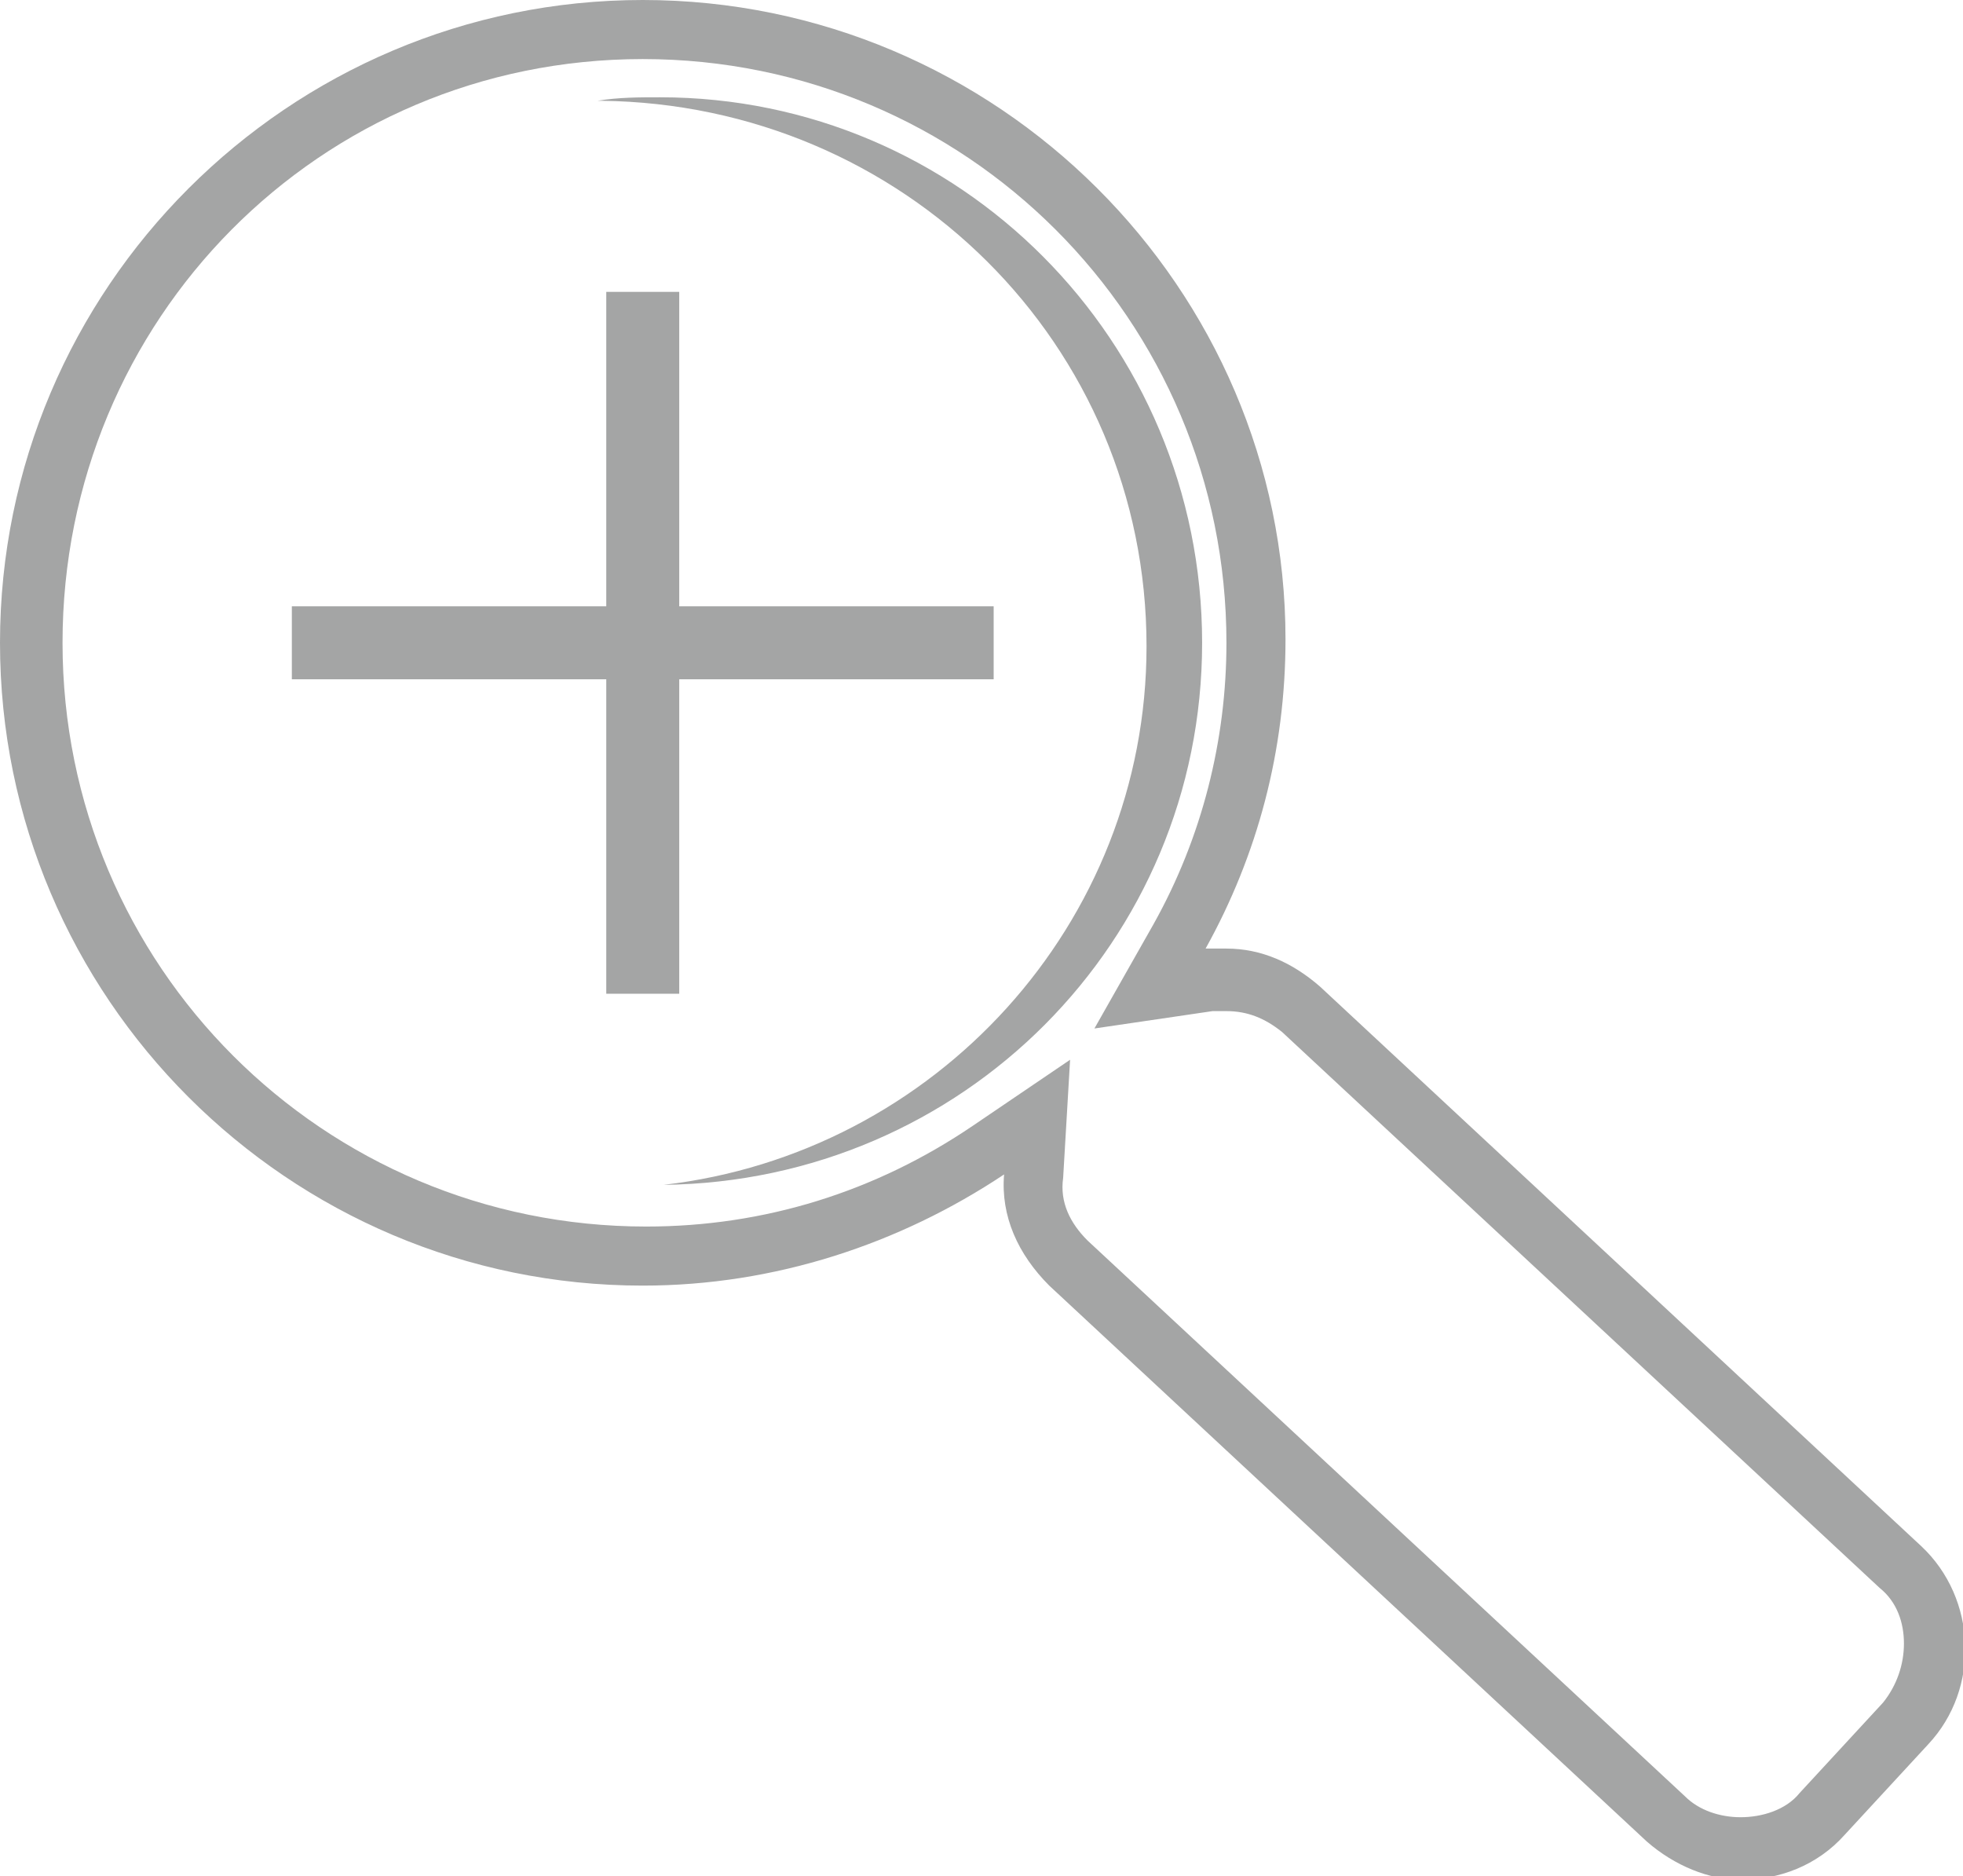
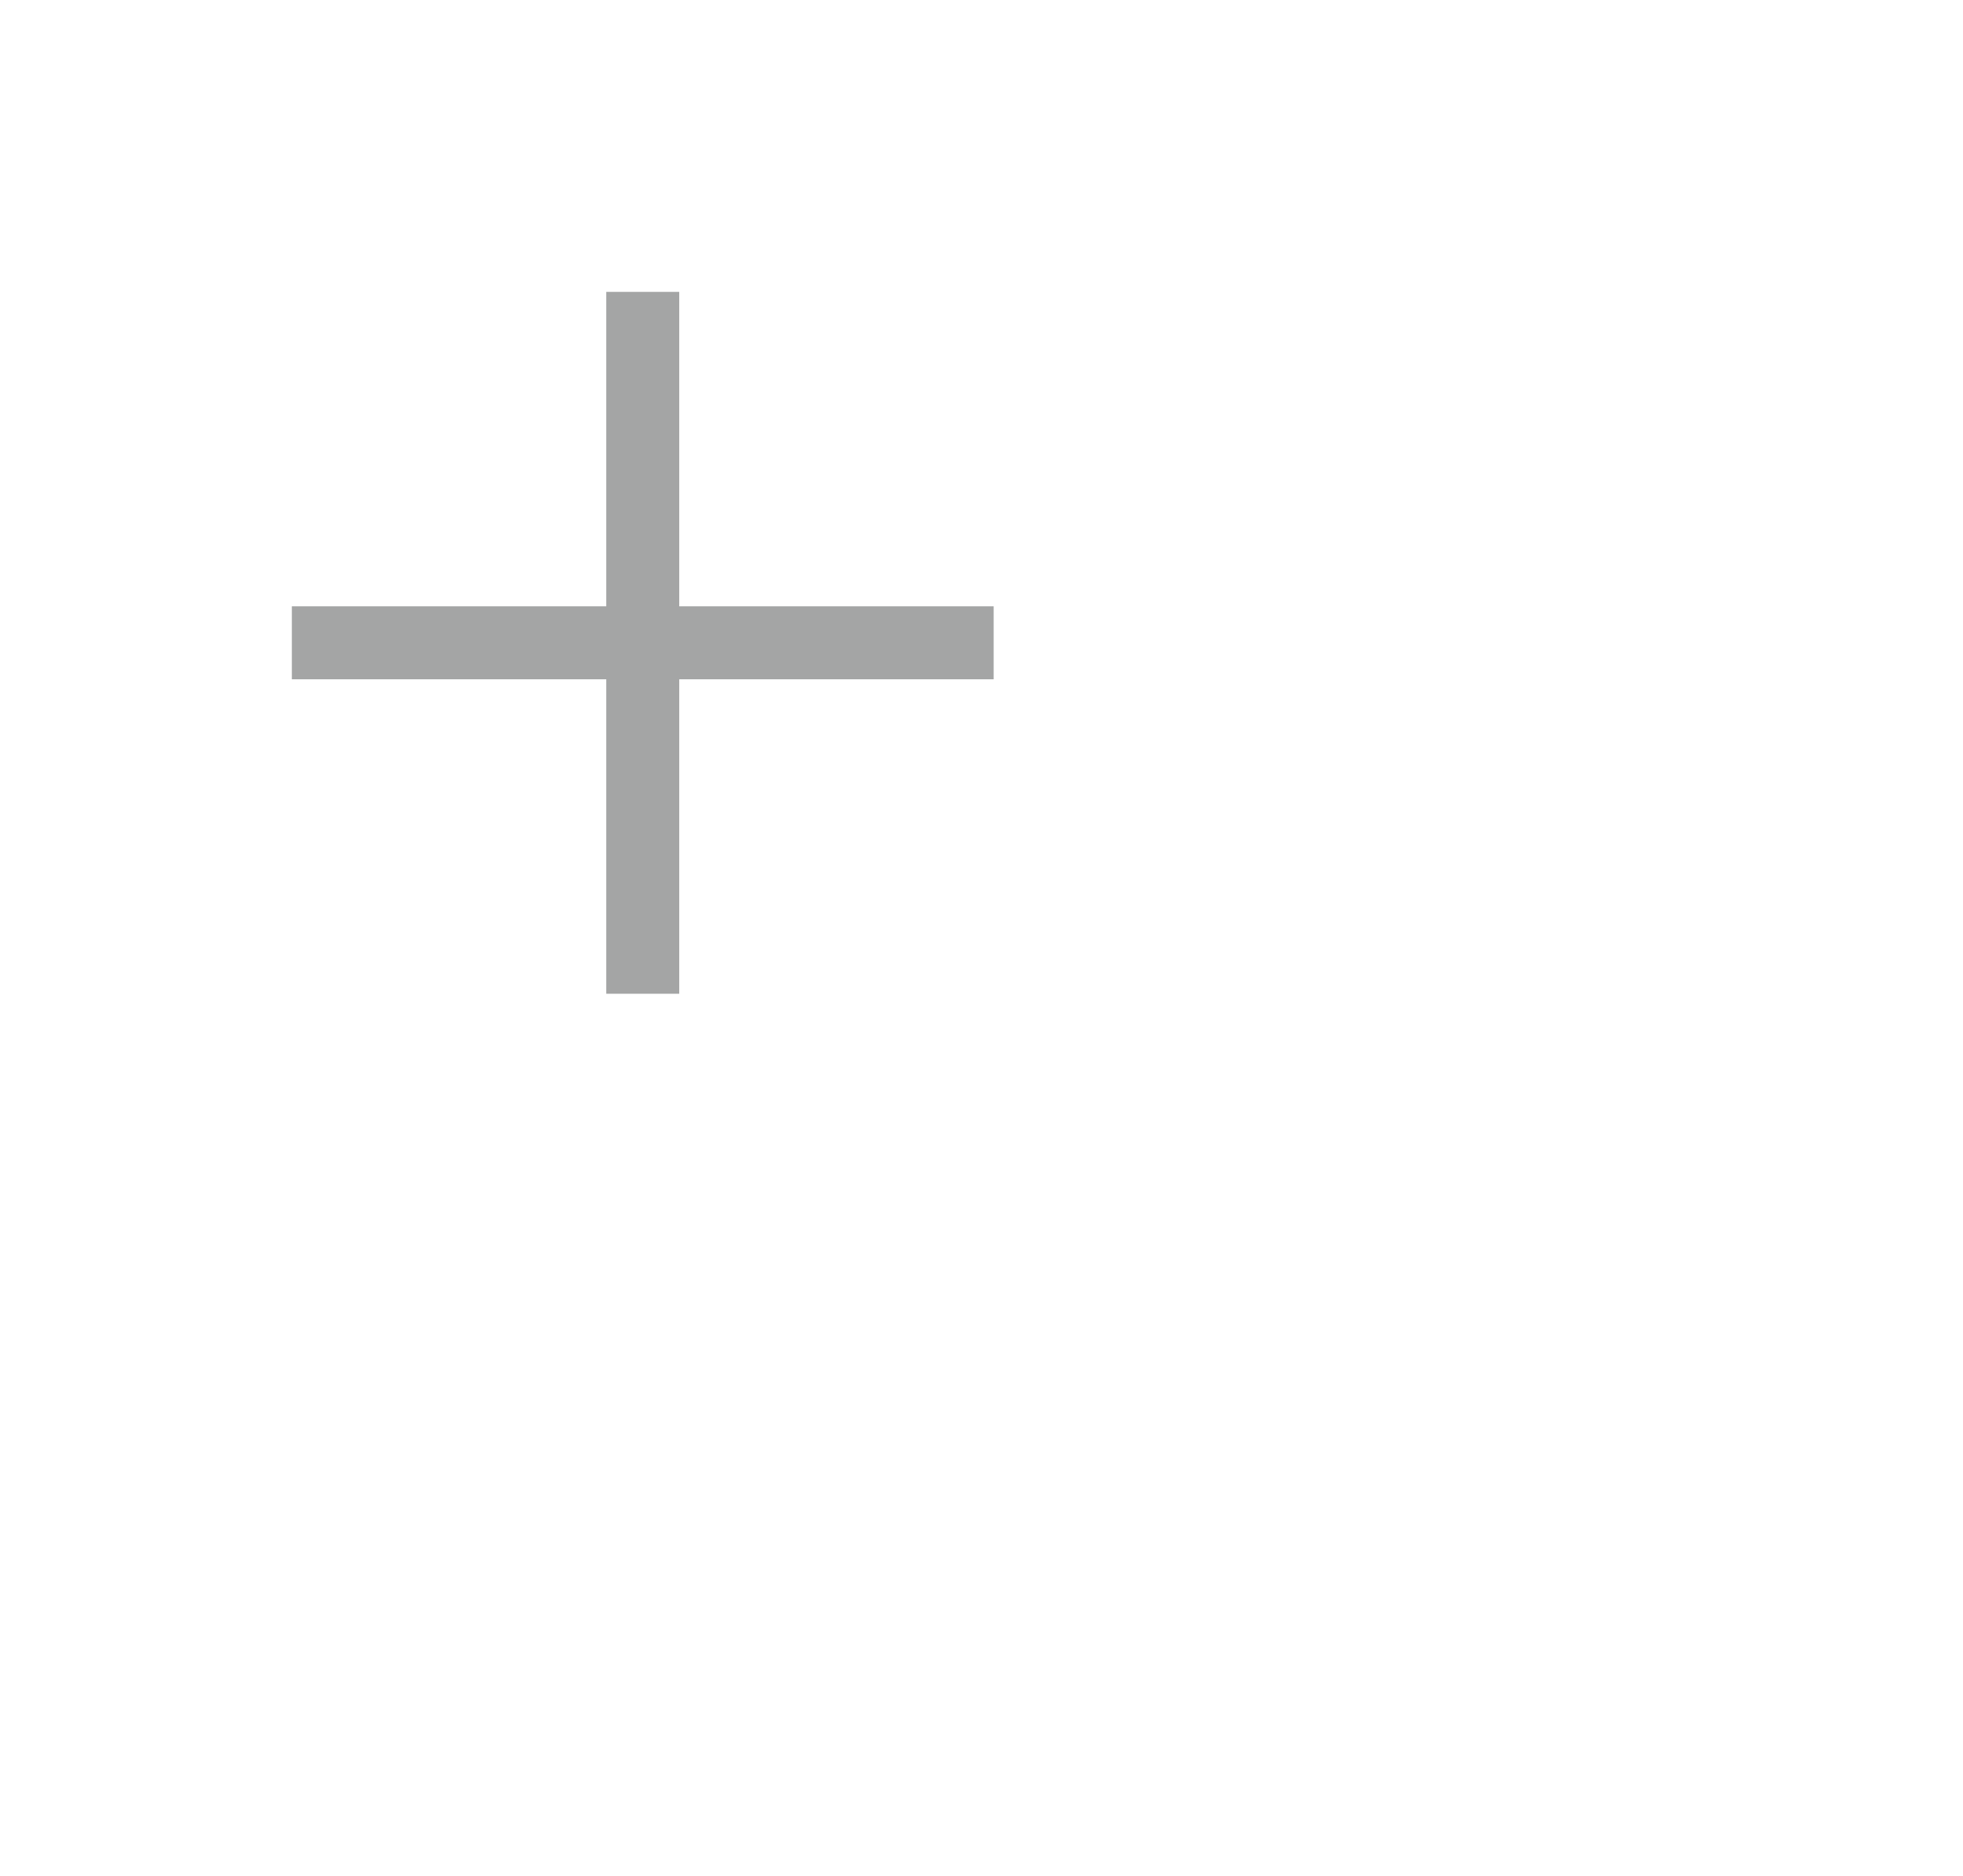
<svg xmlns="http://www.w3.org/2000/svg" version="1.1" id="Ebene_1" x="0px" y="0px" viewBox="0 0 56.5 54" style="enable-background:new 0 0 56.5 54;" xml:space="preserve">
  <style type="text/css">
	.st0{fill:#A4A5A5;}
	.st1{fill:none;stroke:#A4A5A5;stroke-width:2.1;stroke-miterlimit:10;}
</style>
  <g>
-     <path class="st0" d="M18.5,1.7c9.3,0,16.8,7.5,16.8,16.8c0,2.8-0.7,5.6-2.1,8.1l-1.7,3l3.4-0.5c0.1,0,0.3,0,0.4,0   c0.6,0,1.1,0.2,1.6,0.6l17.2,16c0.5,0.4,0.7,1,0.7,1.6c0,0.6-0.2,1.2-0.6,1.7l-2.4,2.6c-0.4,0.5-1.1,0.7-1.7,0.7   c-0.6,0-1.2-0.2-1.6-0.6l-17.2-16c-0.5-0.5-0.8-1.1-0.7-1.8l0.2-3.4l-2.8,1.9c-2.8,1.9-6,2.9-9.4,2.9c-9.3,0-16.8-7.5-16.8-16.8   S9.2,1.7,18.5,1.7 M18.5,0C8.3,0,0,8.3,0,18.5S8.3,37,18.5,37c3.8,0,7.4-1.2,10.4-3.2c-0.1,1.2,0.4,2.3,1.3,3.2l17.2,16   c0.8,0.7,1.8,1.1,2.7,1.1c1.1,0,2.2-0.4,3-1.3l2.4-2.6c1.5-1.6,1.4-4.2-0.2-5.7L38,28.4c-0.8-0.7-1.7-1.1-2.7-1.1   c-0.2,0-0.4,0-0.6,0c1.5-2.7,2.3-5.7,2.3-8.9C37,8.3,28.7,0,18.5,0L18.5,0z" />
-   </g>
+     </g>
  <g>
    <line class="st1" x1="8.4" y1="18.5" x2="28.6" y2="18.5" />
    <line class="st1" x1="18.5" y1="8.4" x2="18.5" y2="28.6" />
  </g>
  <g>
-     <path class="st0" d="M19,2.8c-0.6,0-1.2,0-1.8,0.1c0,0,0.1,0,0.1,0C26,3,33,9.9,33,18.6c0,8-6.1,14.6-13.9,15.5   c8.6-0.1,15.5-7,15.5-15.6C34.6,9.8,27.6,2.8,19,2.8z" />
-   </g>
+     </g>
</svg>